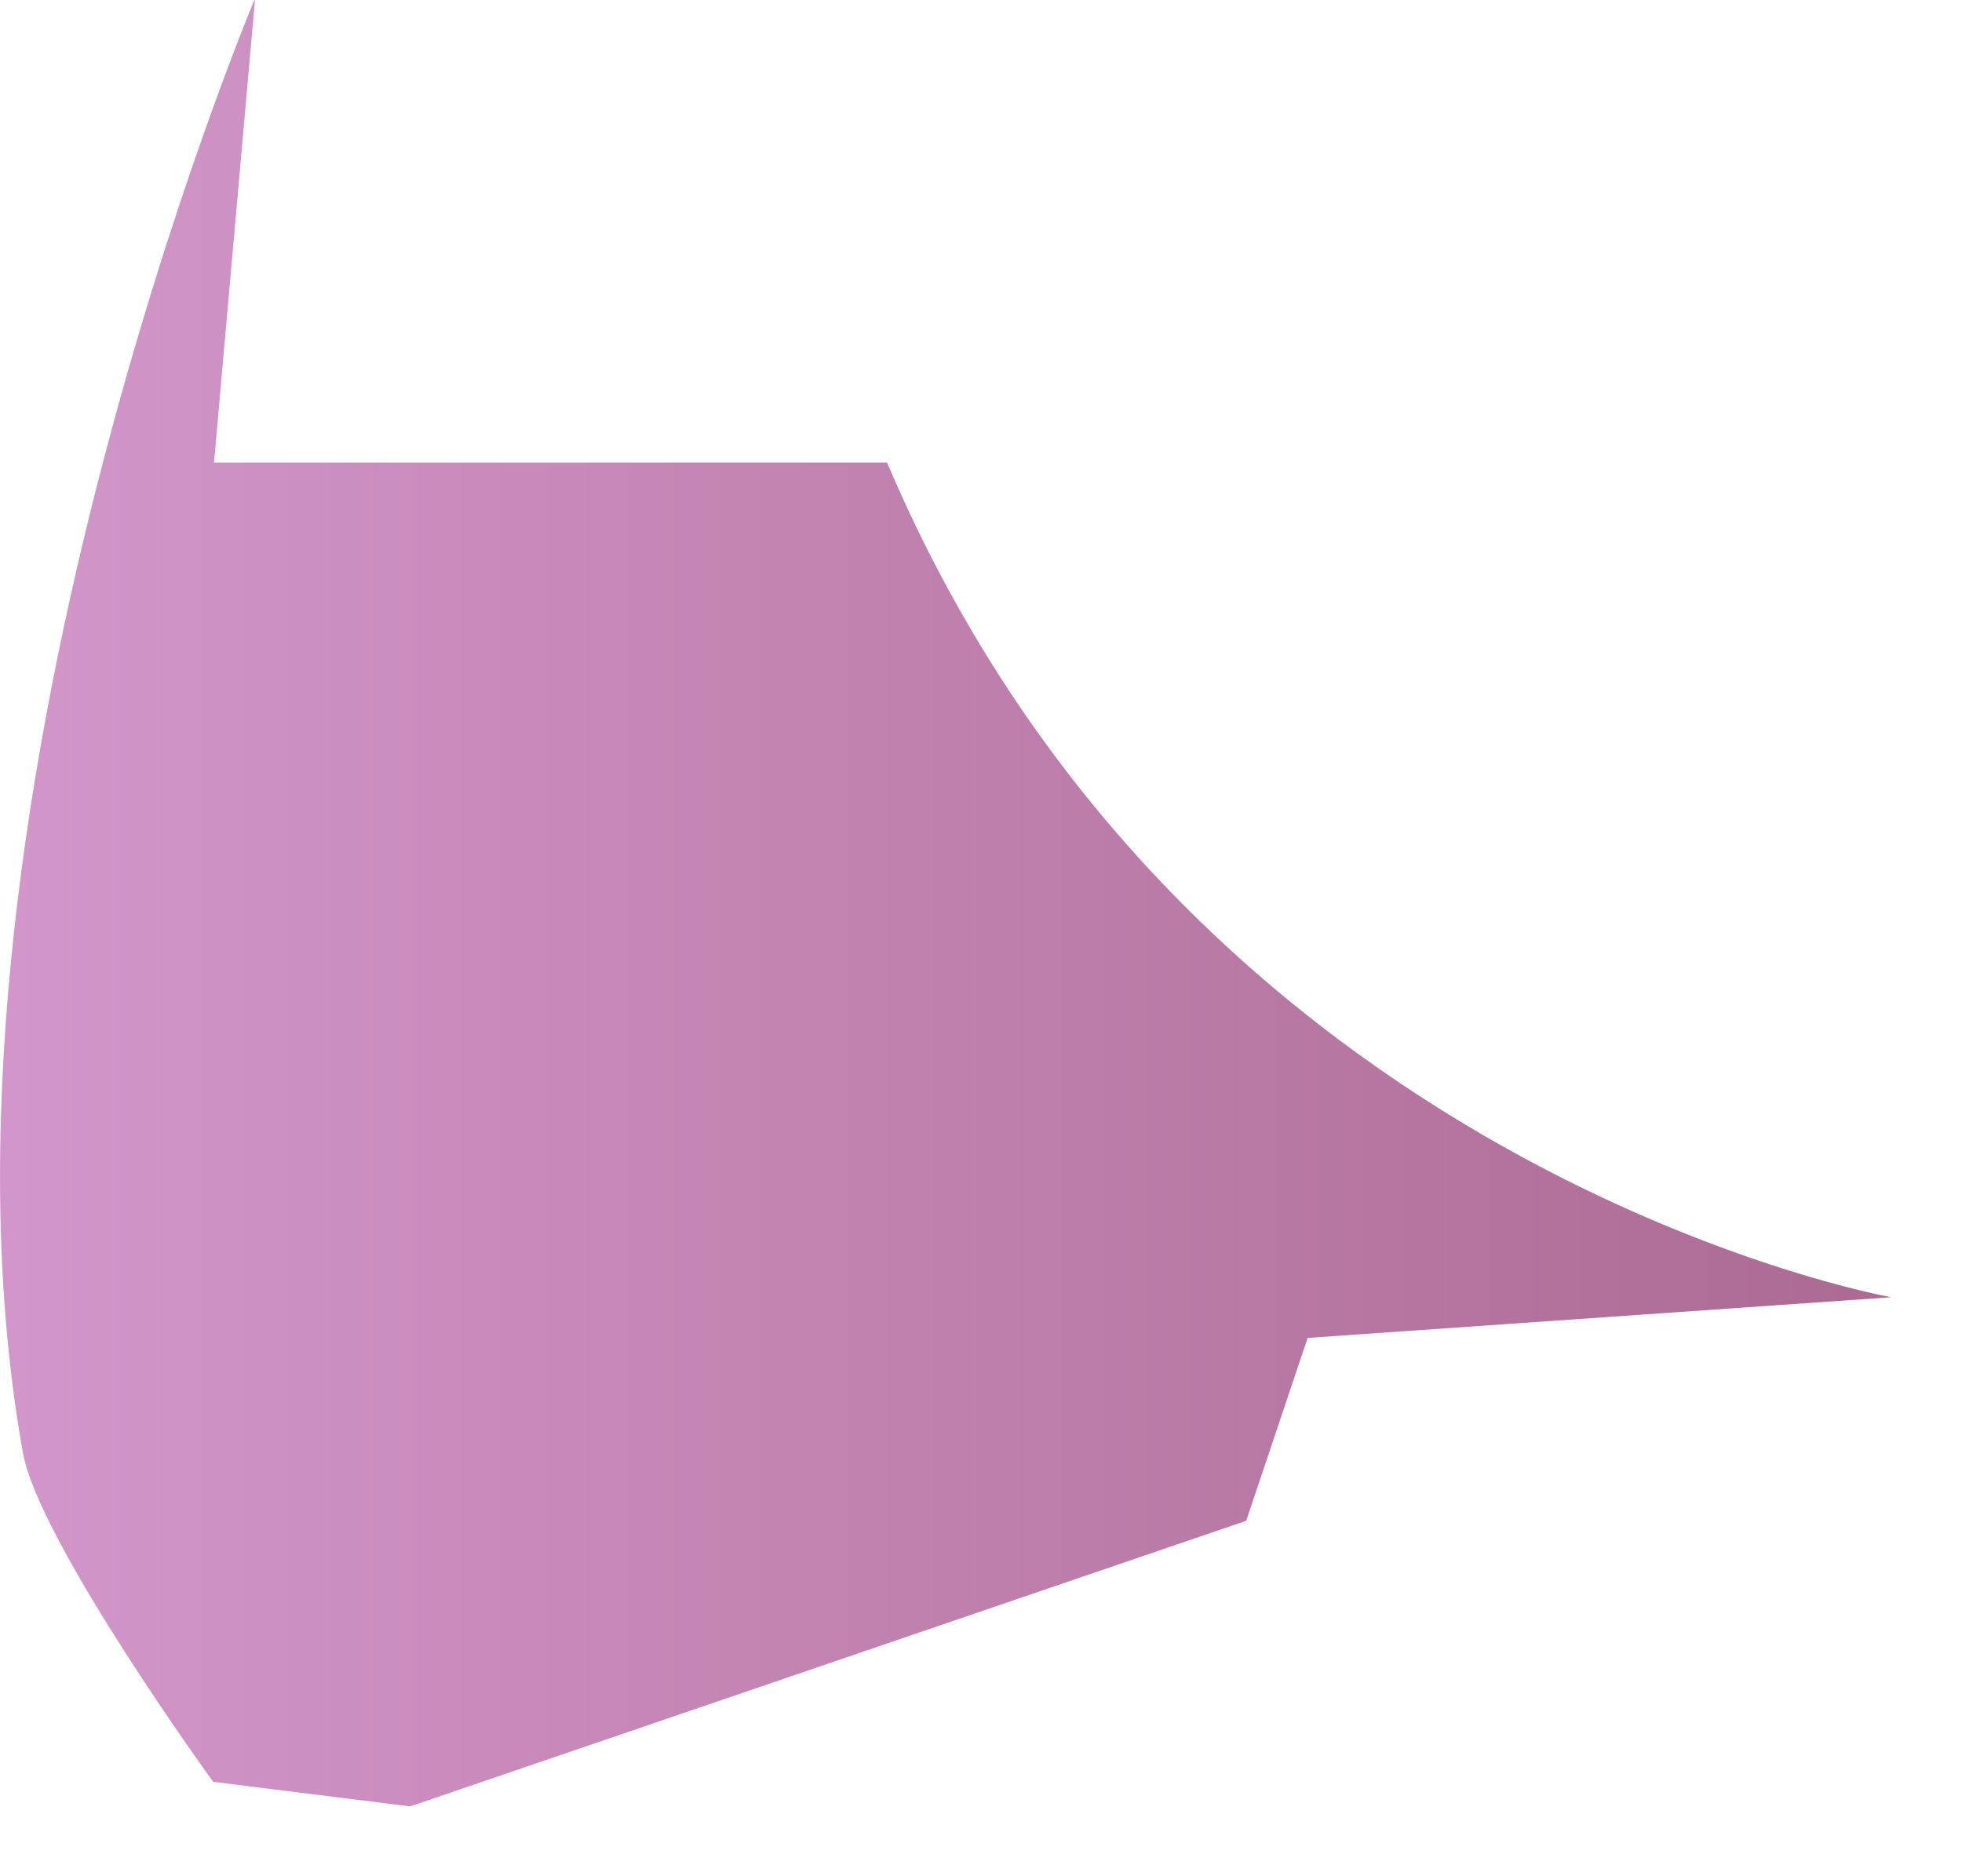
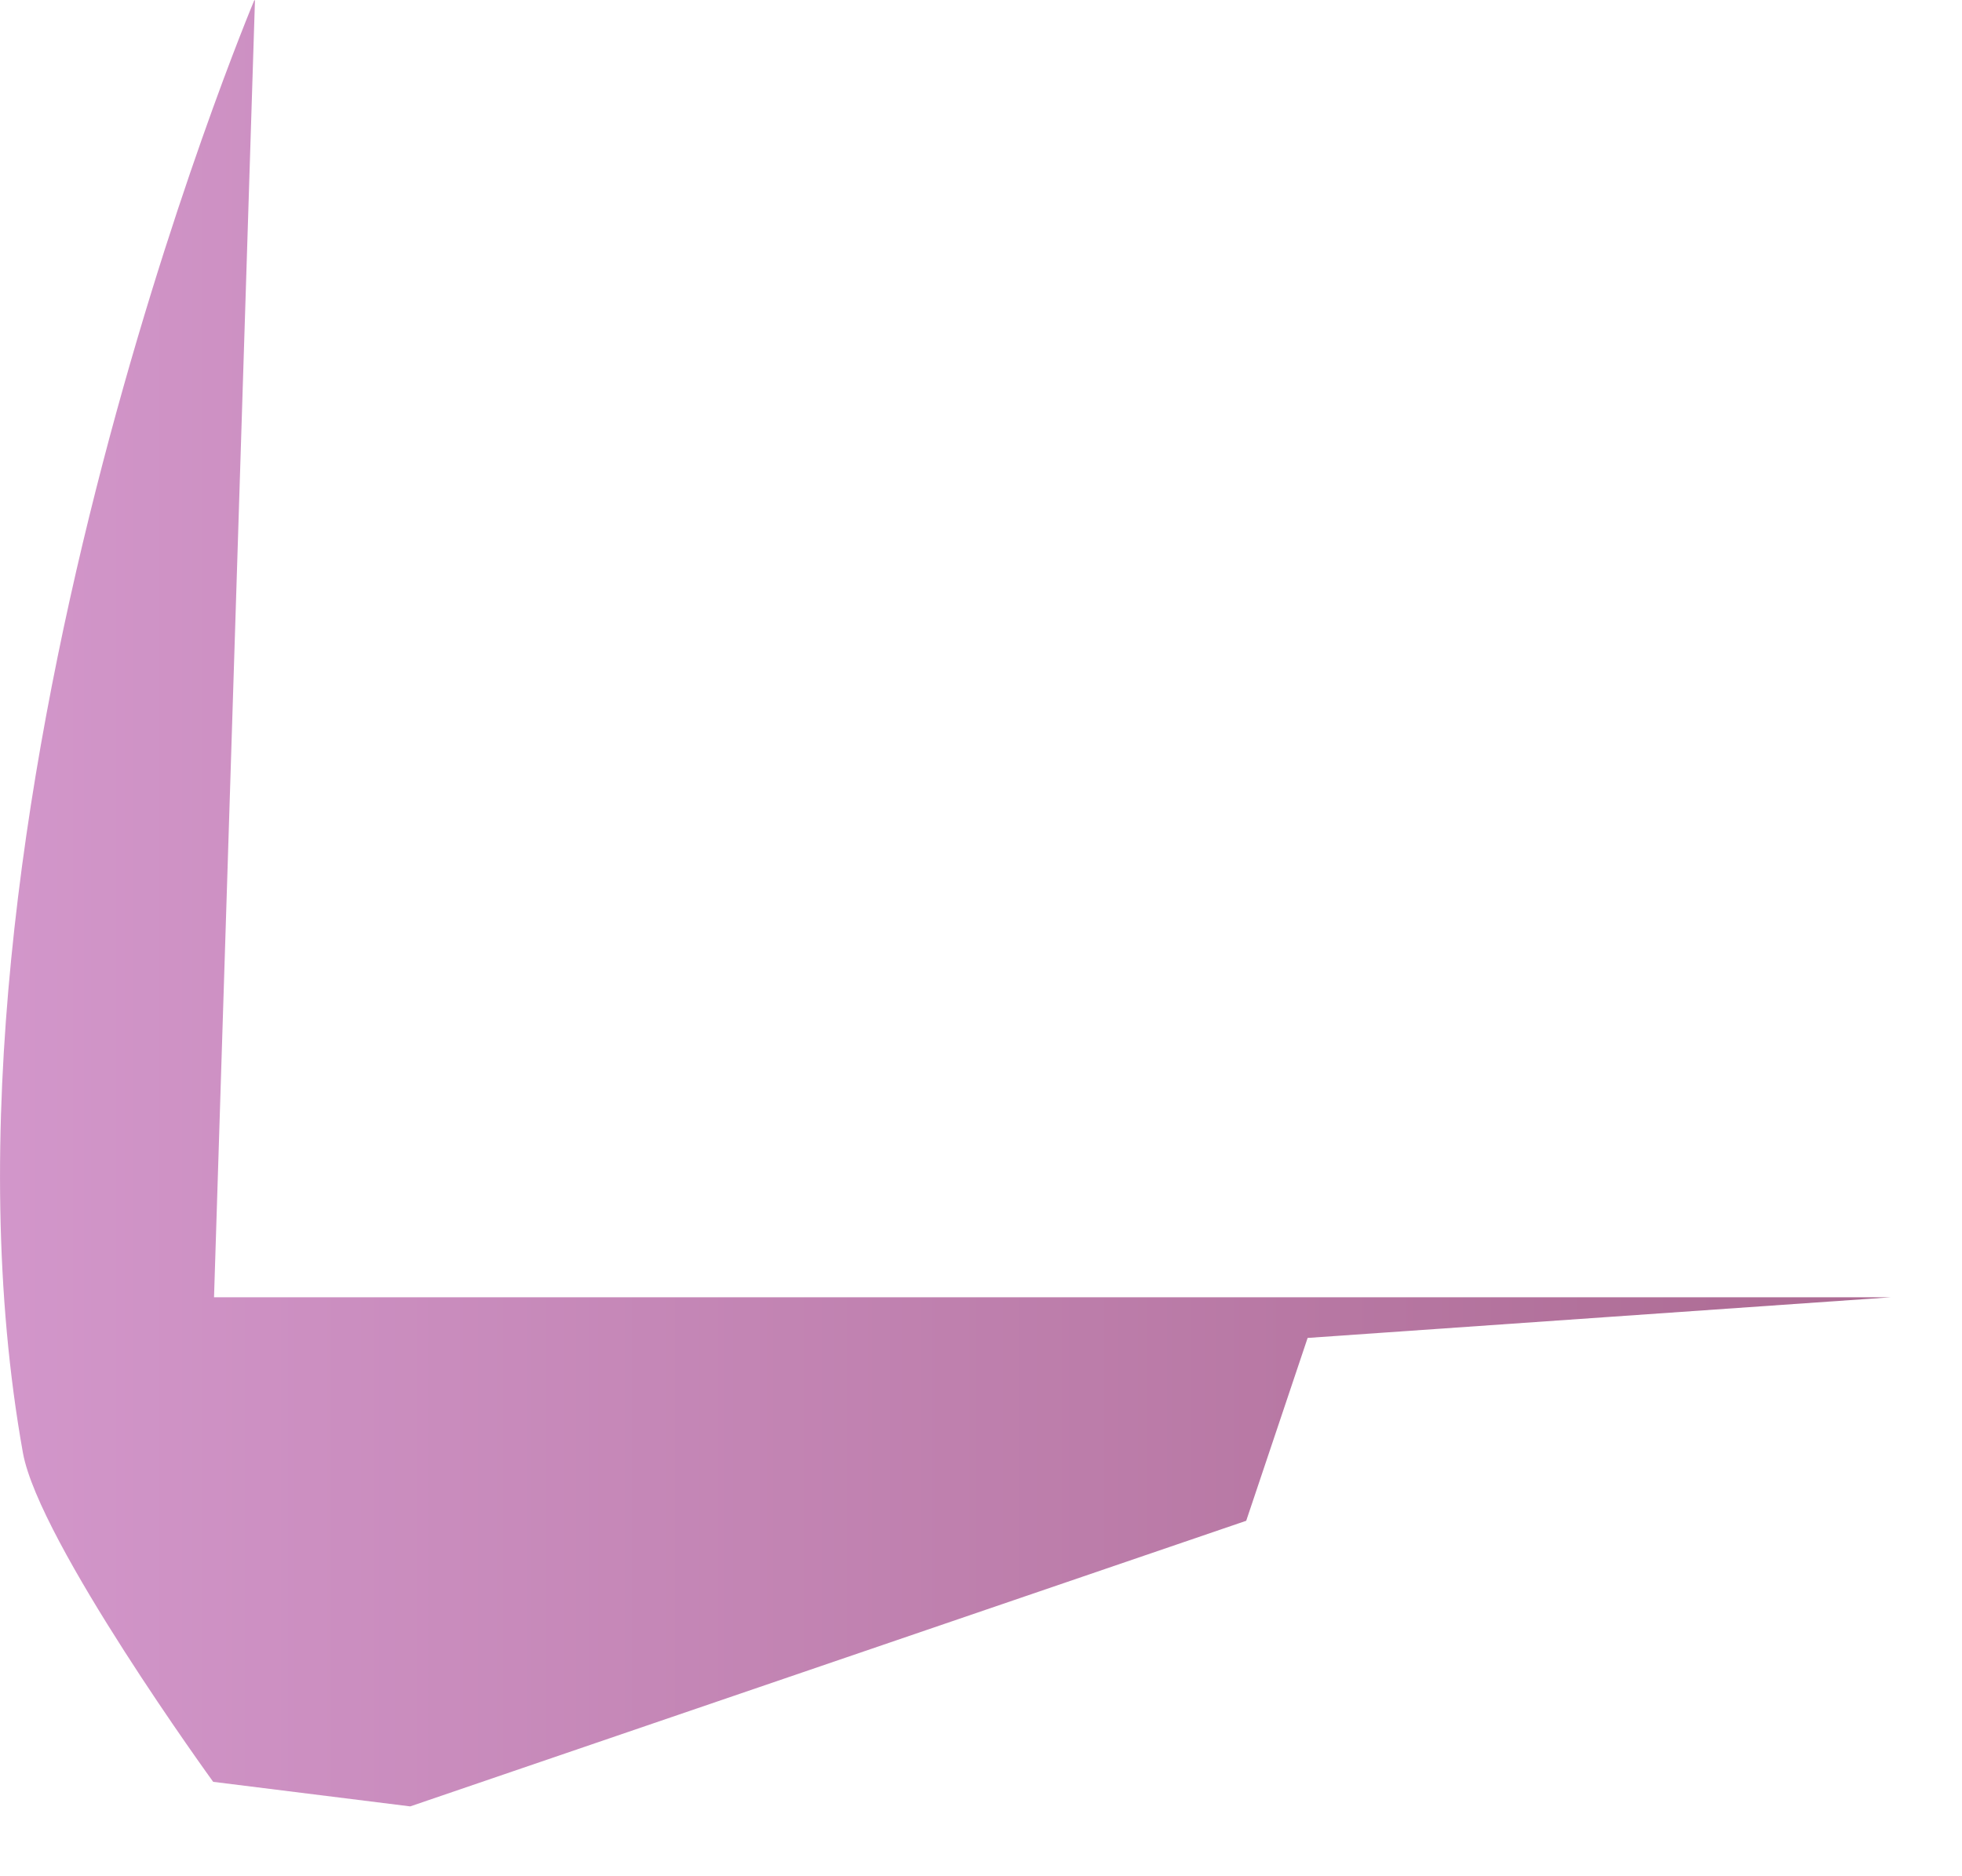
<svg xmlns="http://www.w3.org/2000/svg" fill="none" height="100%" overflow="visible" preserveAspectRatio="none" style="display: block;" viewBox="0 0 23 22" width="100%">
-   <path clip-rule="evenodd" d="M2.979 0.008C2.979 0.008 -1.061 9.613 0.269 17.037C0.459 18.082 2.499 20.893 2.499 20.893L4.809 21.181L14.609 17.832L15.329 15.688L22.169 15.211C22.169 15.211 13.929 13.742 10.399 5.424H2.509L2.989 0L2.979 0.008Z" fill="url(#paint0_linear_0_35)" fill-rule="evenodd" id="Vector" opacity="0.8" style="mix-blend-mode:multiply" />
+   <path clip-rule="evenodd" d="M2.979 0.008C2.979 0.008 -1.061 9.613 0.269 17.037C0.459 18.082 2.499 20.893 2.499 20.893L4.809 21.181L14.609 17.832L15.329 15.688L22.169 15.211H2.509L2.989 0L2.979 0.008Z" fill="url(#paint0_linear_0_35)" fill-rule="evenodd" id="Vector" opacity="0.8" style="mix-blend-mode:multiply" />
  <defs>
    <linearGradient gradientUnits="userSpaceOnUse" id="paint0_linear_0_35" x1="-0.001" x2="22.169" y1="10.598" y2="10.598">
      <stop stop-color="#C77CBD" />
      <stop offset="1" stop-color="#974577" />
    </linearGradient>
  </defs>
</svg>